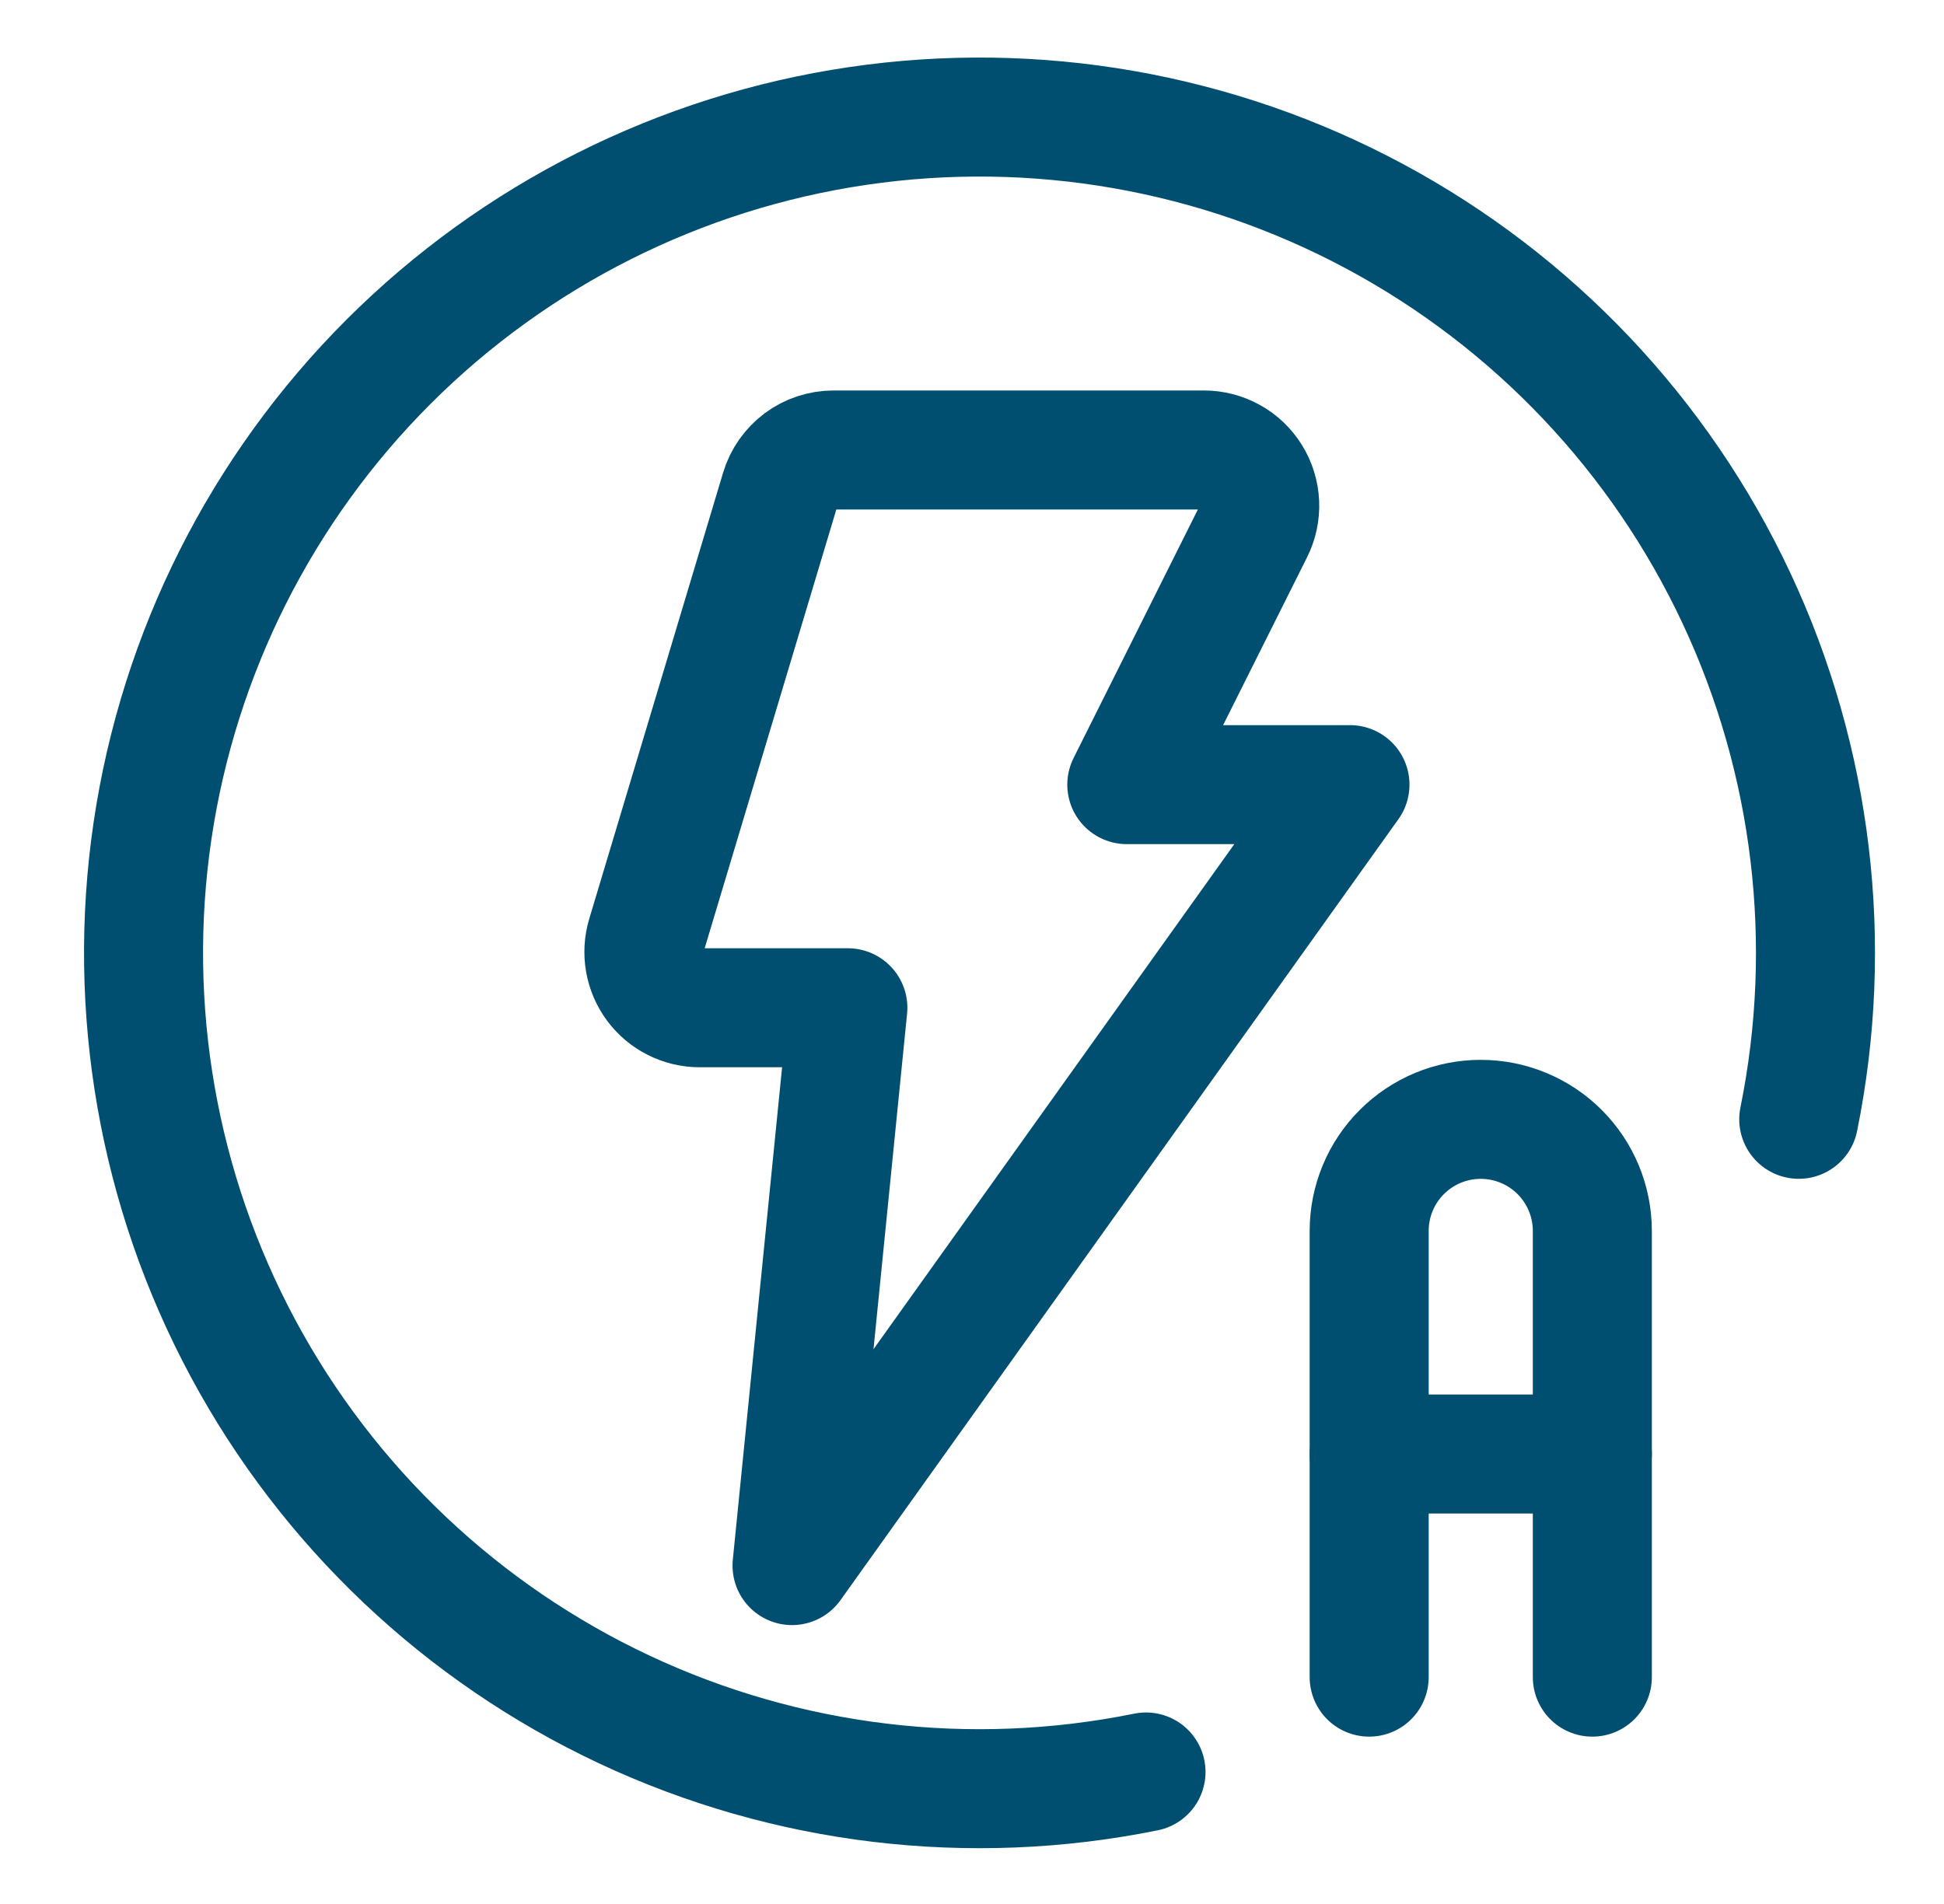
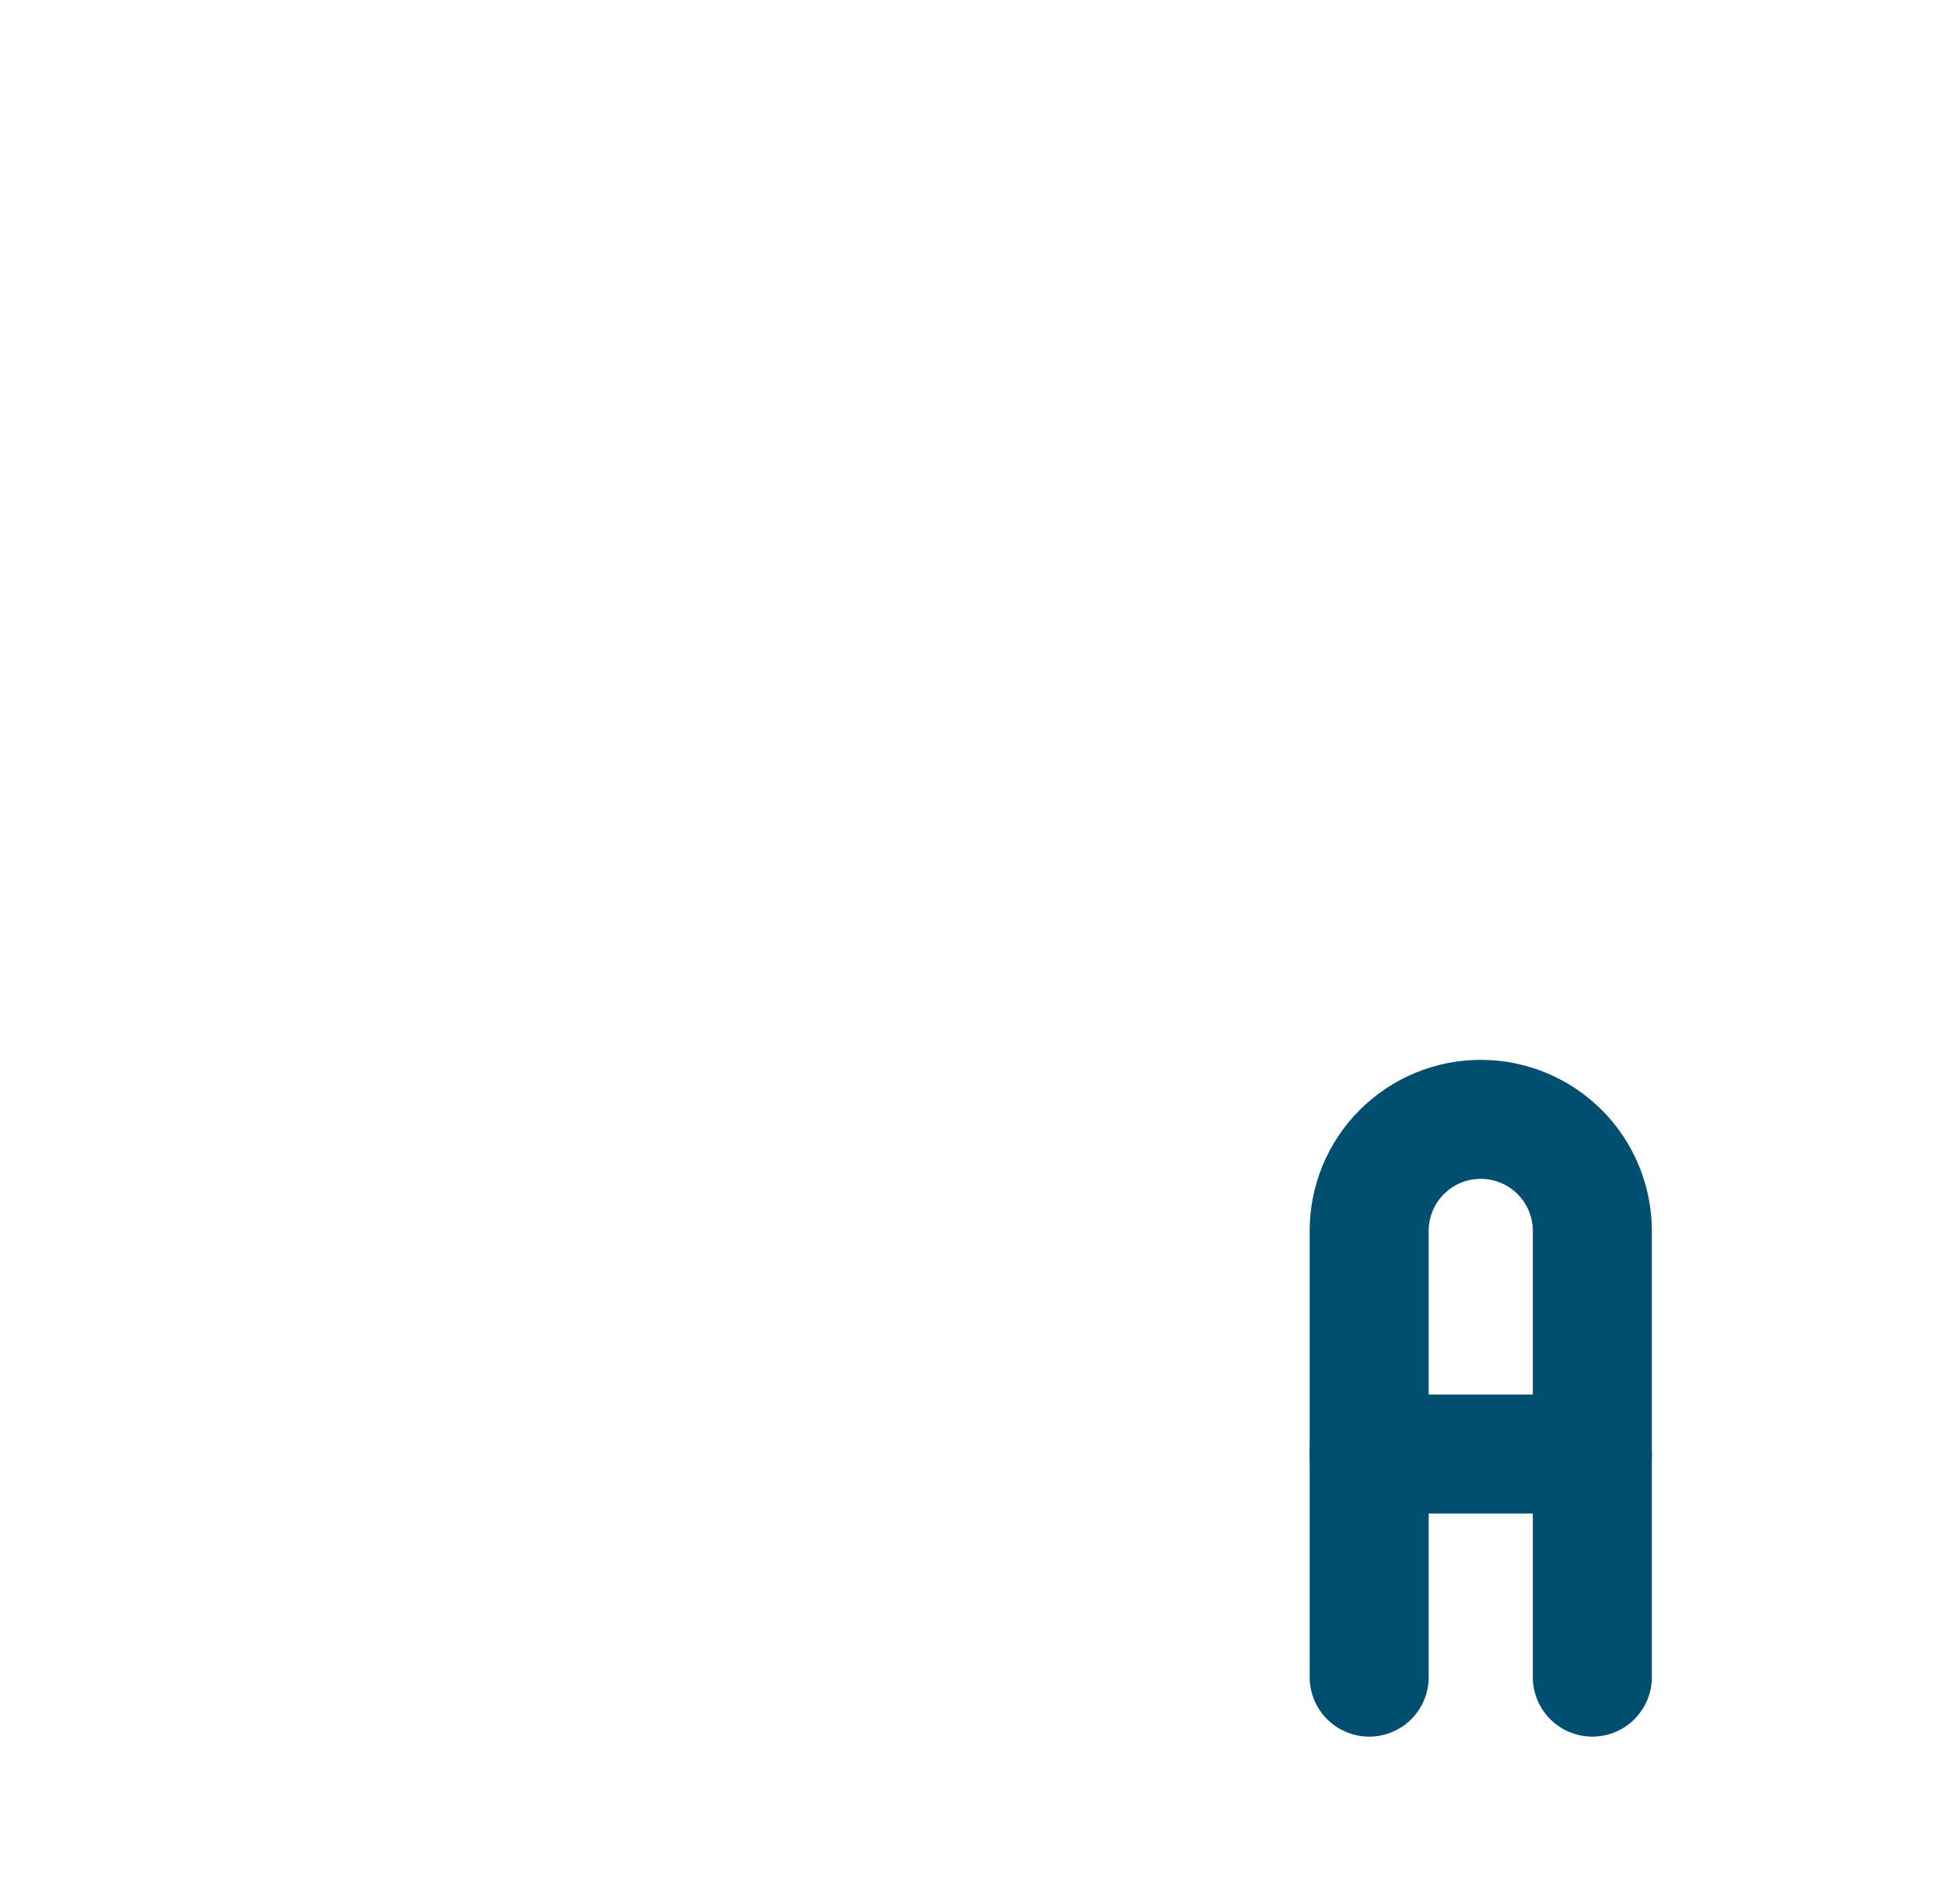
<svg xmlns="http://www.w3.org/2000/svg" width="49" height="48" viewBox="0 0 49 48" fill="none">
-   <path d="M28.886 44.672C24.448 45.573 19.839 45.022 15.739 43.098C11.64 41.175 8.27 37.983 6.127 33.994C3.984 30.005 3.183 25.432 3.843 20.952C4.503 16.473 6.588 12.325 9.79 9.123C12.992 5.921 17.14 3.836 21.619 3.176C26.099 2.516 30.672 3.317 34.661 5.46C38.65 7.603 41.842 10.973 43.765 15.072C45.689 19.172 46.24 23.781 45.339 28.218" stroke="#004F71" stroke-width="3" stroke-linecap="round" stroke-linejoin="round" />
-   <path d="M21.011 11.344H30.346C30.586 11.344 30.822 11.405 31.031 11.522C31.24 11.638 31.416 11.806 31.542 12.01C31.668 12.214 31.74 12.447 31.751 12.686C31.762 12.925 31.711 13.164 31.604 13.378L28.402 19.781H34.027L19.964 39.469L21.371 25.406H17.636C17.416 25.406 17.2 25.355 17.004 25.256C16.808 25.158 16.638 25.015 16.507 24.839C16.377 24.663 16.289 24.459 16.251 24.243C16.213 24.027 16.226 23.805 16.289 23.595L19.664 12.345C19.751 12.056 19.929 11.802 20.172 11.621C20.414 11.441 20.708 11.344 21.011 11.344Z" stroke="#004F71" stroke-width="3" stroke-linecap="round" stroke-linejoin="round" />
  <path d="M34.511 42.281V31.031C34.511 30.285 34.807 29.57 35.334 29.043C35.862 28.515 36.577 28.219 37.323 28.219C38.069 28.219 38.784 28.515 39.312 29.043C39.839 29.57 40.136 30.285 40.136 31.031V42.281" stroke="#004F71" stroke-width="3" stroke-linecap="round" stroke-linejoin="round" />
  <path d="M34.511 36.656H40.136" stroke="#004F71" stroke-width="3" stroke-linecap="round" stroke-linejoin="round" />
</svg>